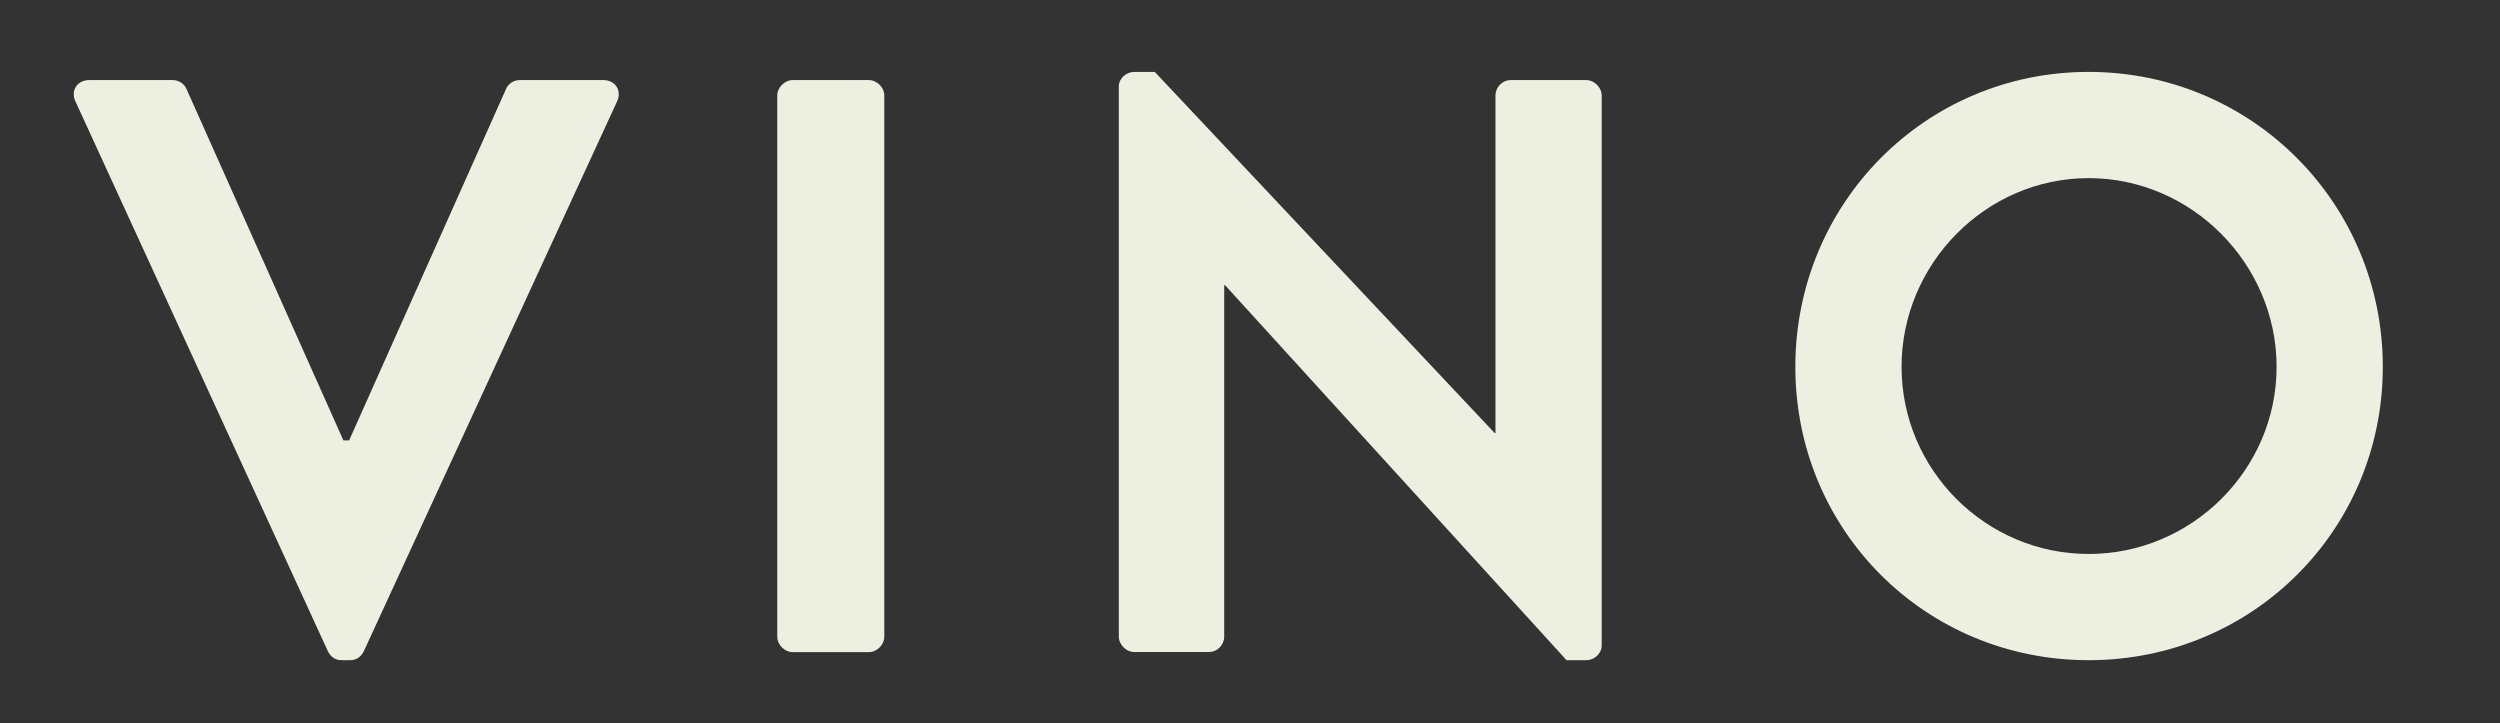
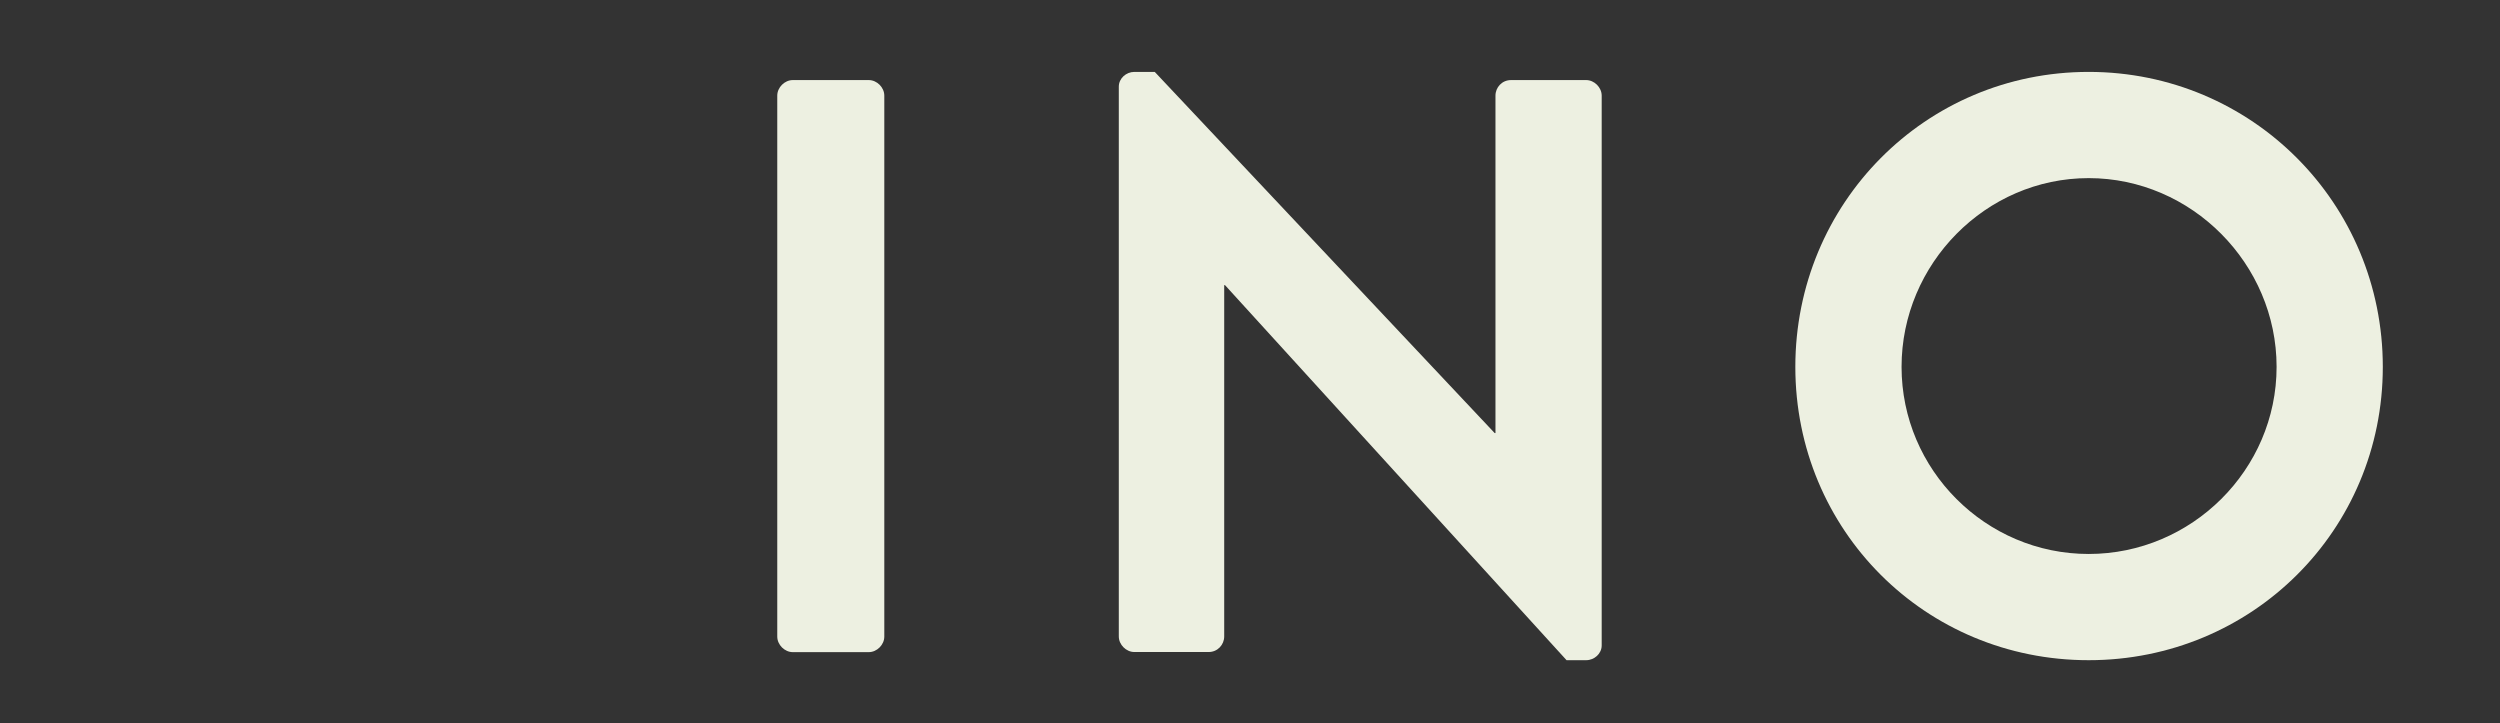
<svg xmlns="http://www.w3.org/2000/svg" enable-background="new 0 0 214.18 61.94" viewBox="0 0 214.18 61.94">
  <rect x="0" y="0" width="214.18" height="61.94" fill="#333333" stroke="none" />
  <g fill="#edf0e1">
-     <path d="m6.46 8.68c-.42-.91.14-1.82 1.19-1.82h7.14c.63 0 1.05.42 1.19.77l13.44 30.1h.49l13.44-30.1c.14-.35.56-.77 1.19-.77h7.14c1.05 0 1.61.91 1.19 1.82l-21.7 47.11c-.21.42-.56.77-1.19.77h-.7c-.63 0-.98-.35-1.19-.77z" />
    <path d="m66.59 8.19c0-.7.63-1.33 1.33-1.33h6.51c.7 0 1.33.63 1.33 1.33v46.35c0 .7-.63 1.33-1.33 1.33h-6.51c-.7 0-1.33-.63-1.33-1.33z" />
    <path d="m95.85 7.42c0-.7.63-1.26 1.33-1.26h1.75l29.12 30.94h.07v-28.91c0-.7.56-1.33 1.33-1.33h6.44c.7 0 1.33.63 1.33 1.33v47.11c0 .7-.63 1.26-1.33 1.26h-1.68l-29.26-32.13h-.07v30.1c0 .7-.56 1.33-1.33 1.33h-6.37c-.7 0-1.33-.63-1.33-1.33z" />
    <path d="m178.94 6.16c-14 0-25.13 11.27-25.13 25.27s11.13 25.13 25.13 25.13 25.2-11.13 25.2-25.13-11.2-25.27-25.2-25.27zm0 41.3c-8.82 0-16.03-7.21-16.03-16.03s7.21-16.17 16.03-16.17 16.1 7.35 16.1 16.17-7.28 16.03-16.1 16.03z" />
  </g>
</svg>